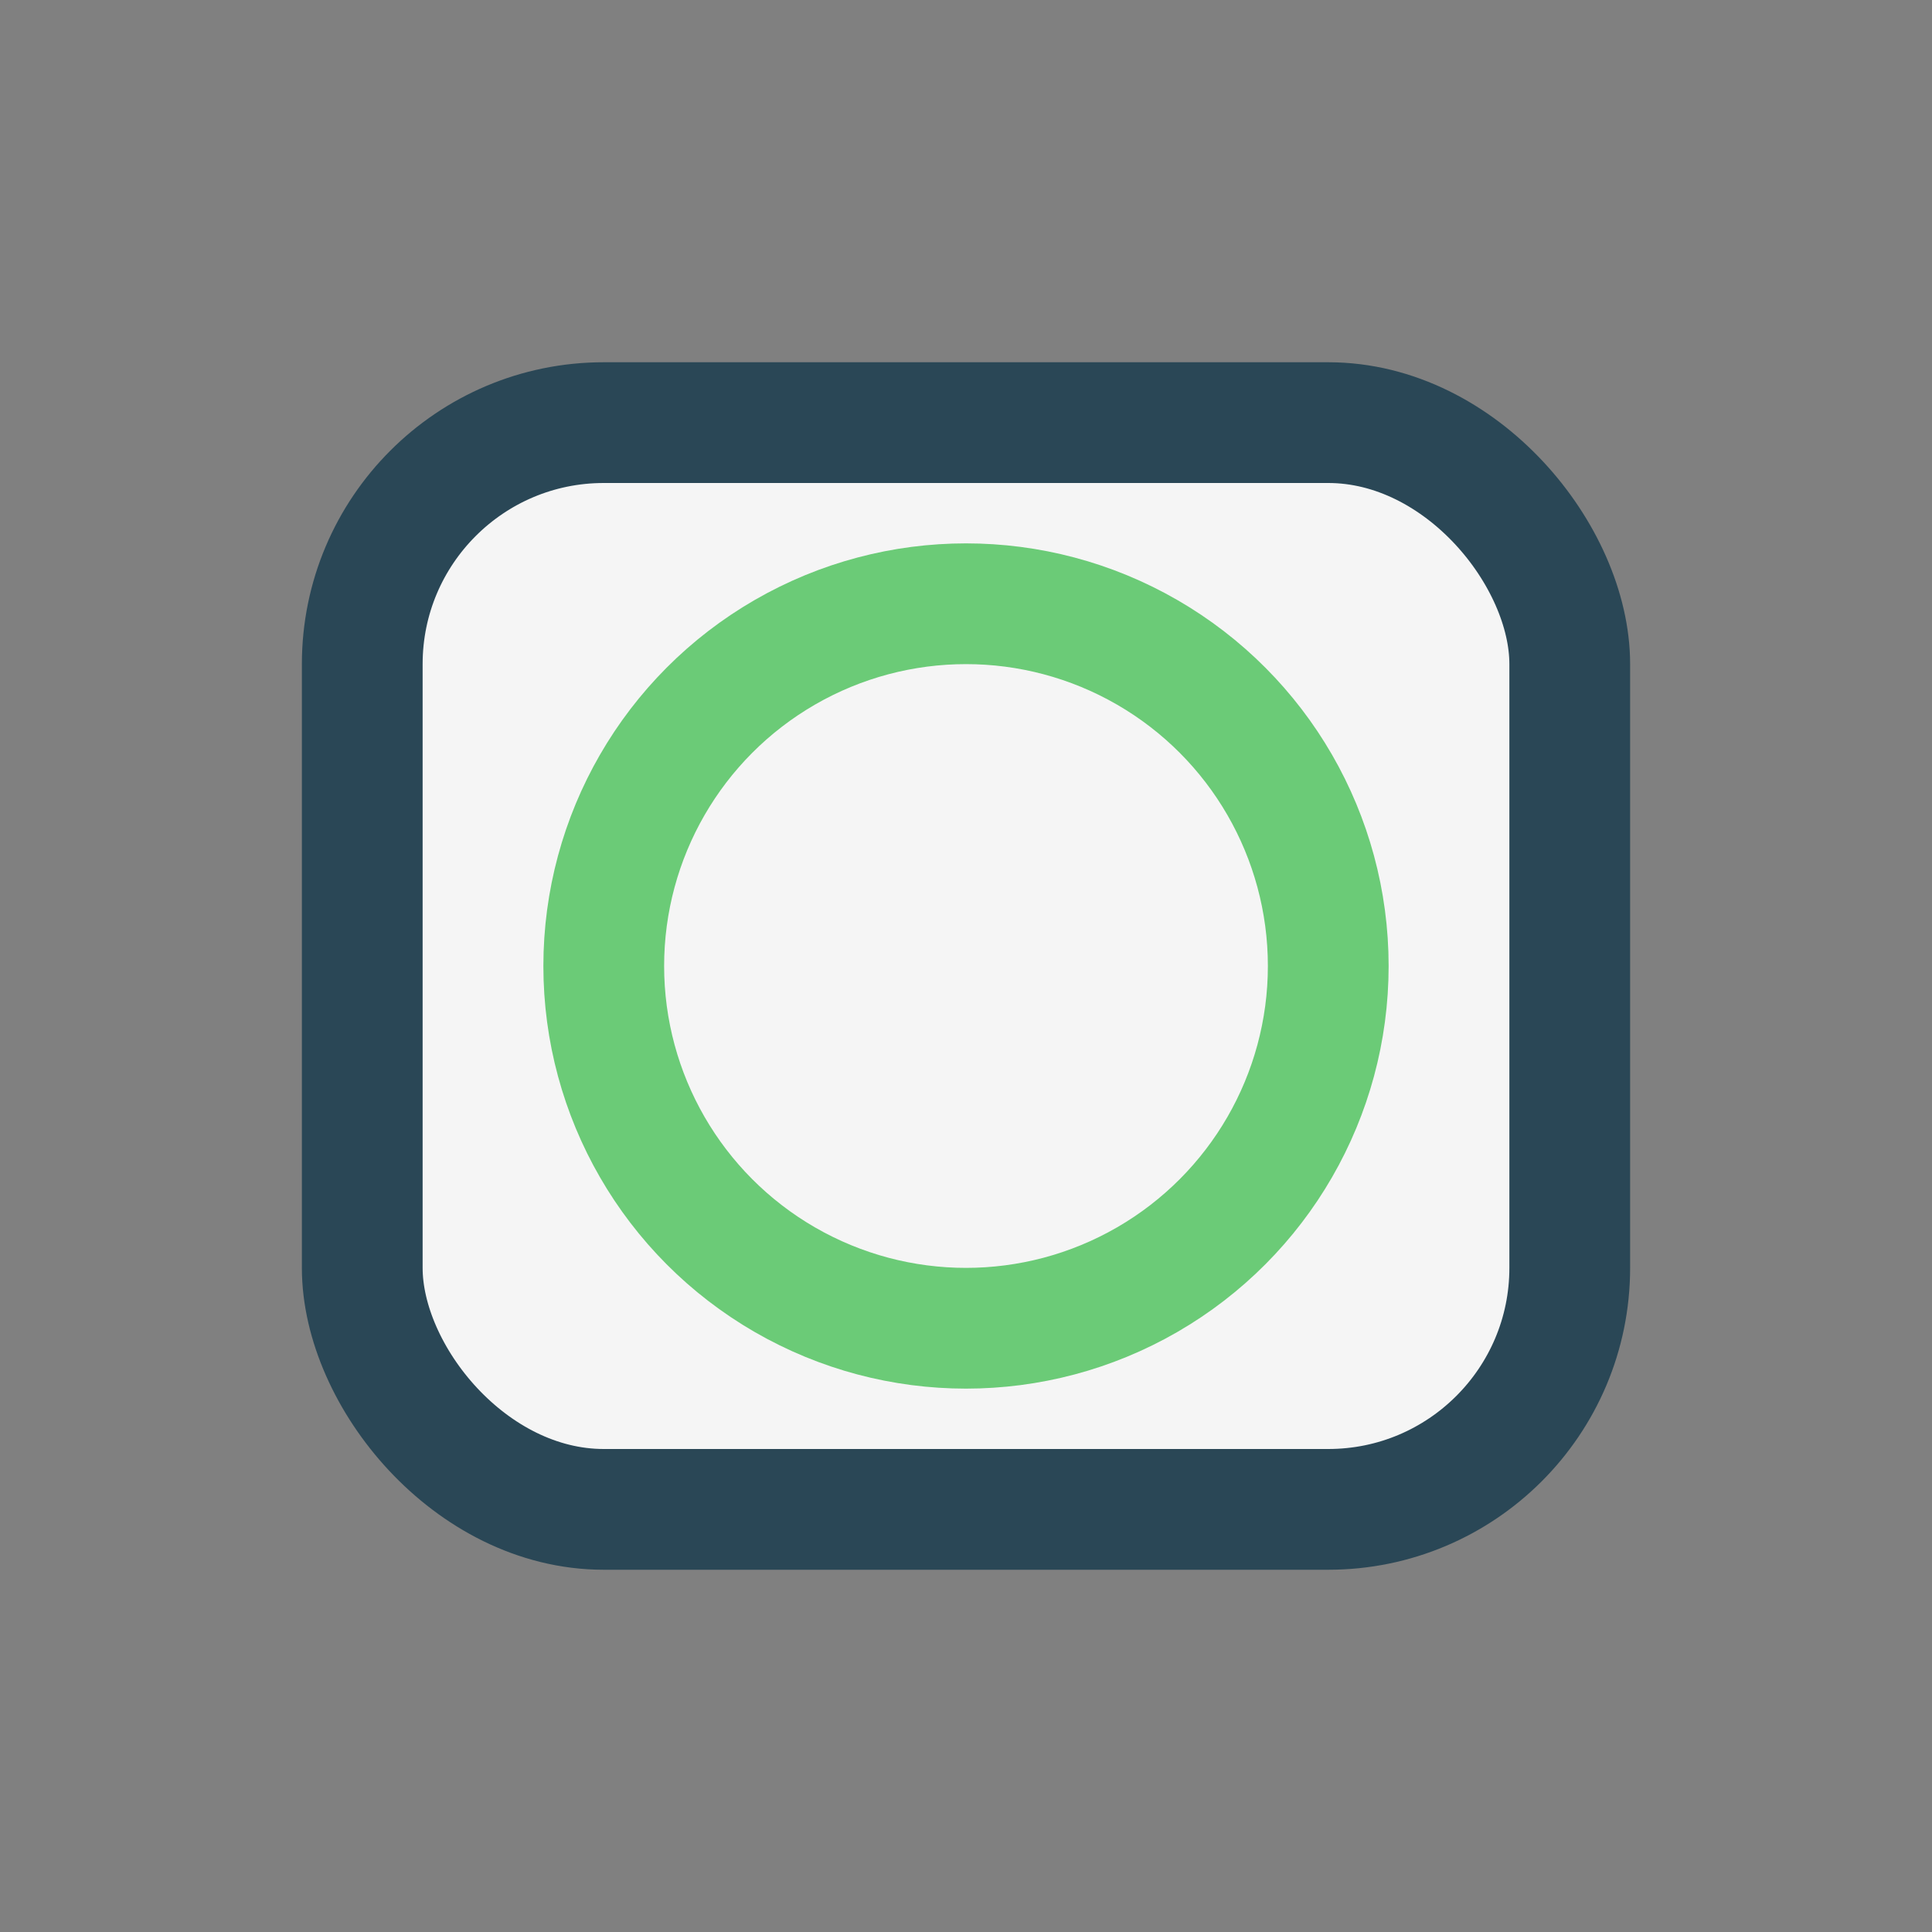
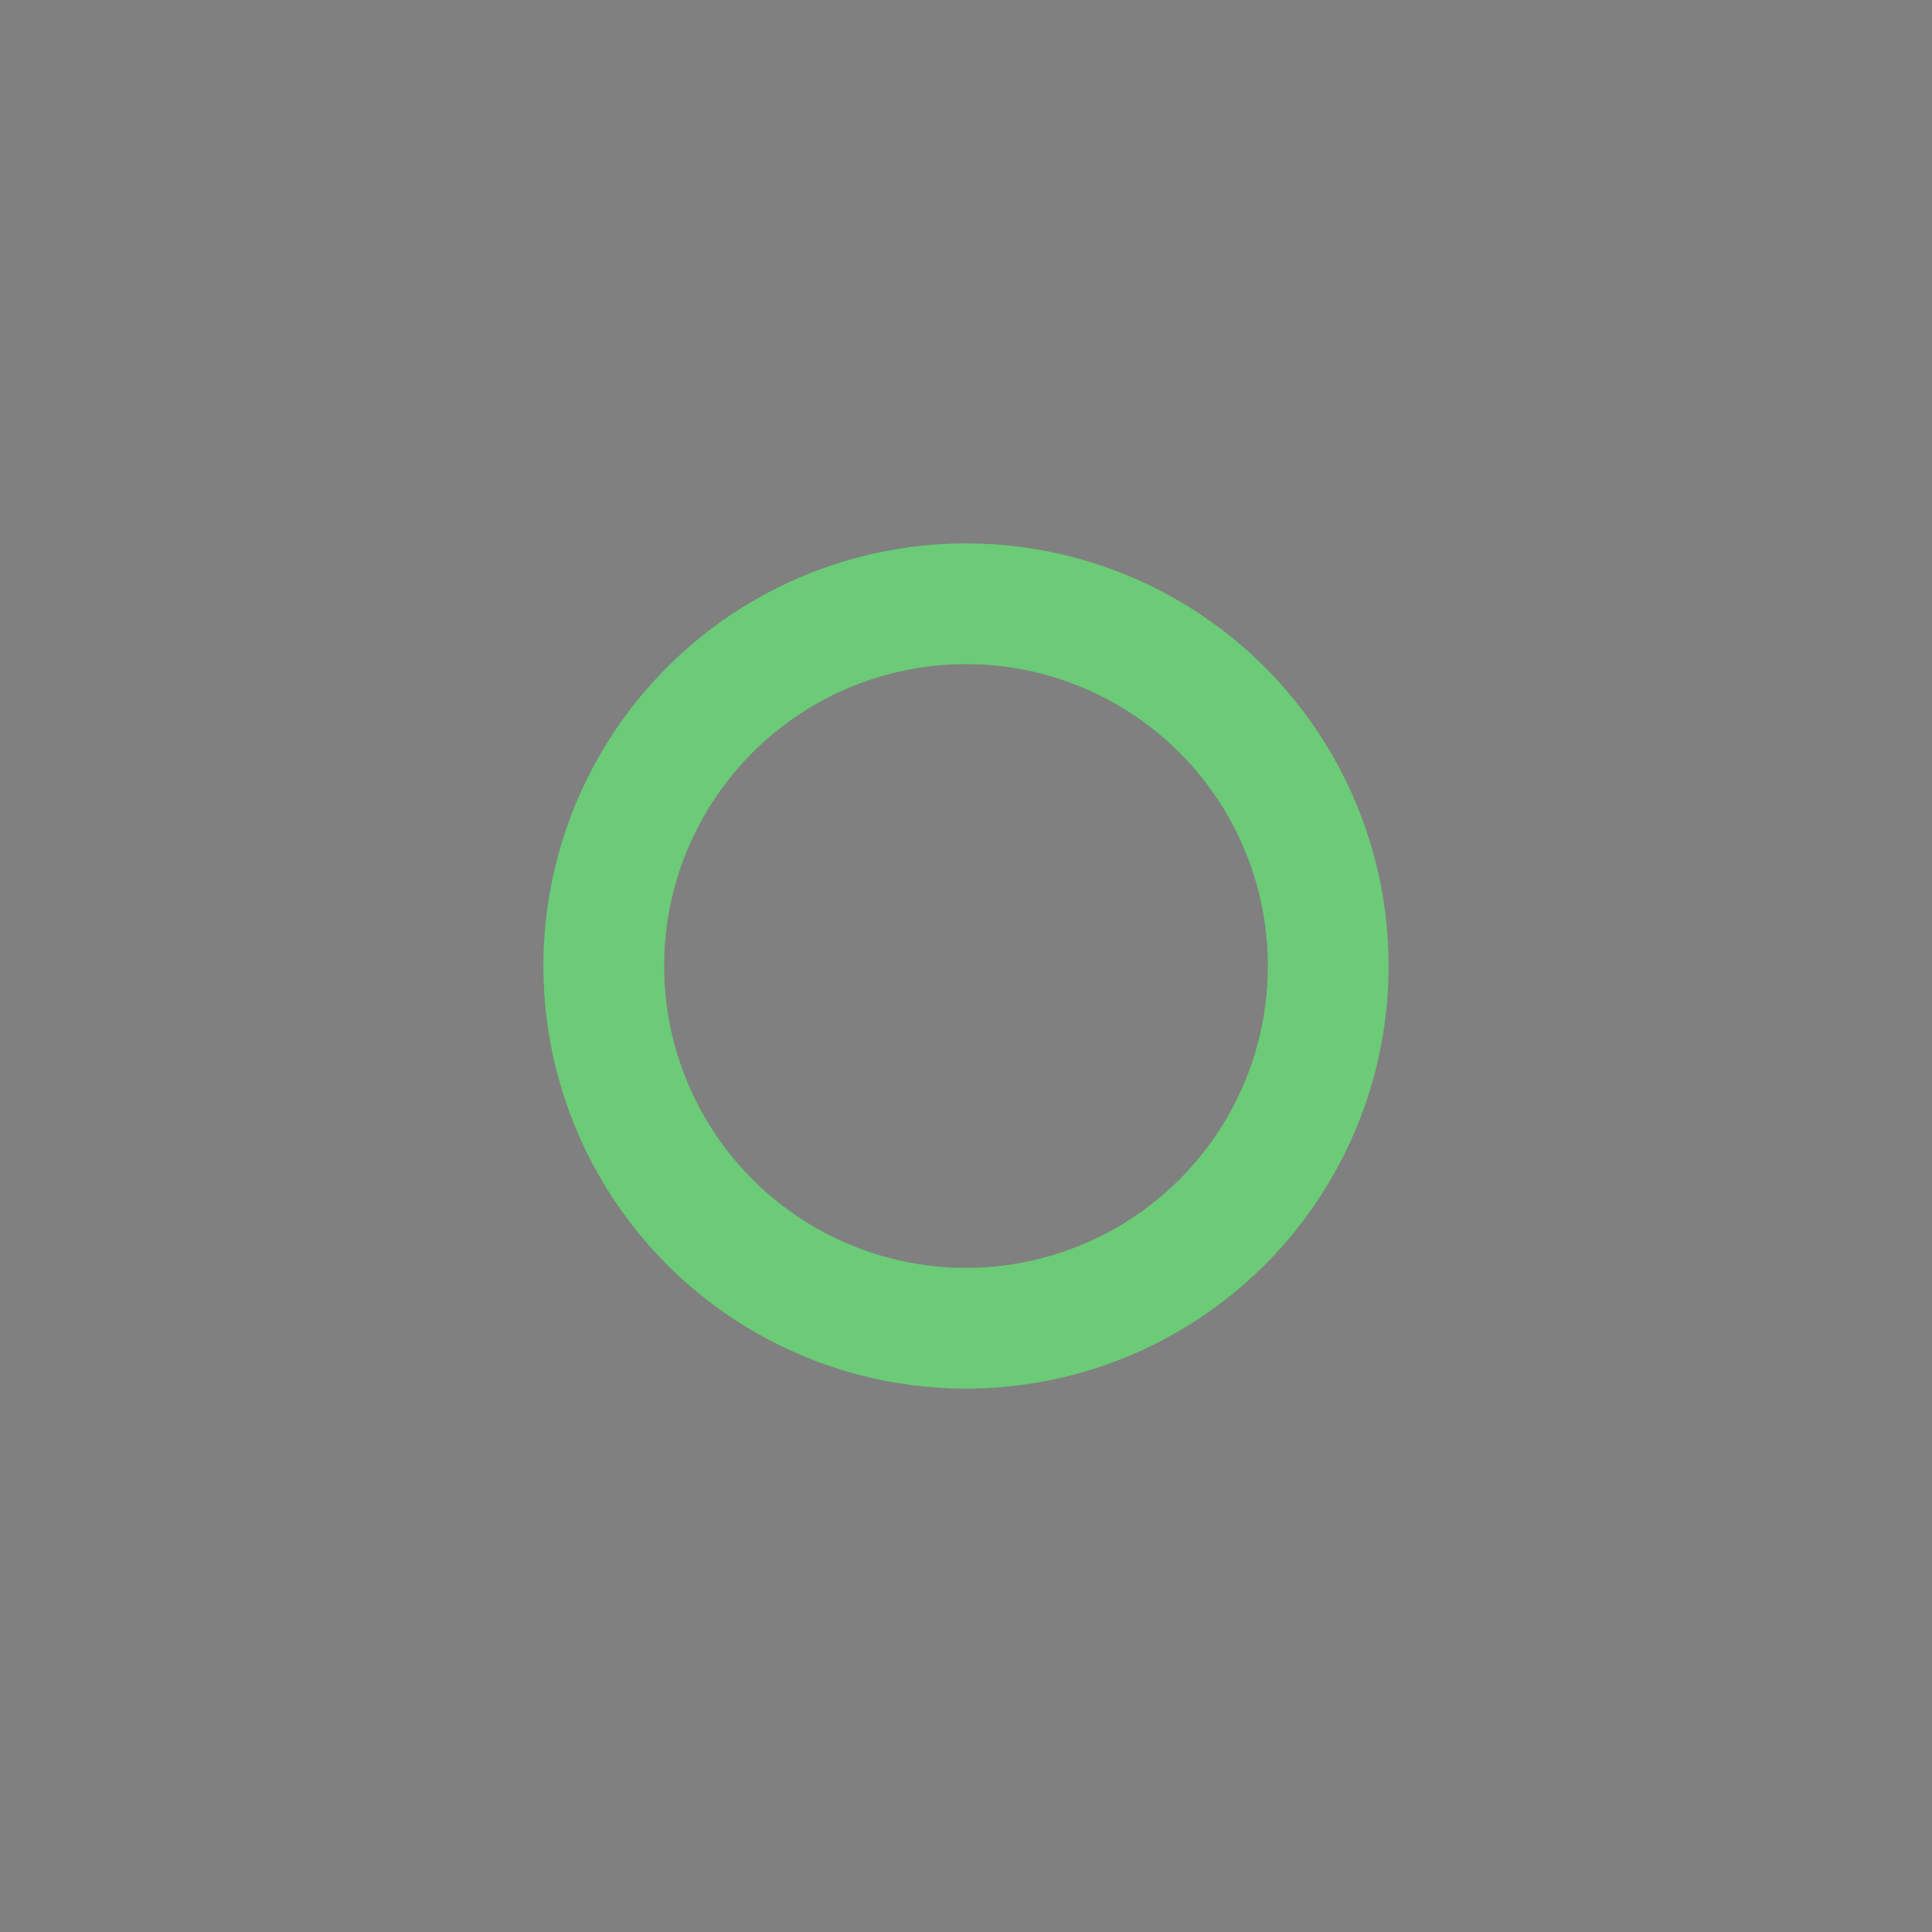
<svg xmlns="http://www.w3.org/2000/svg" width="32" height="32" viewBox="0 0 32 32">
  <rect x="0" y="0" width="32" height="32" fill="#808080" stroke="none" />
-   <rect x="6" y="7" width="20" height="18" rx="4" fill="#F5F5F5" stroke="#2A4756" stroke-width="2" />
  <circle cx="16" cy="16" r="6" fill="none" stroke="#6BCB77" stroke-width="2" />
</svg>